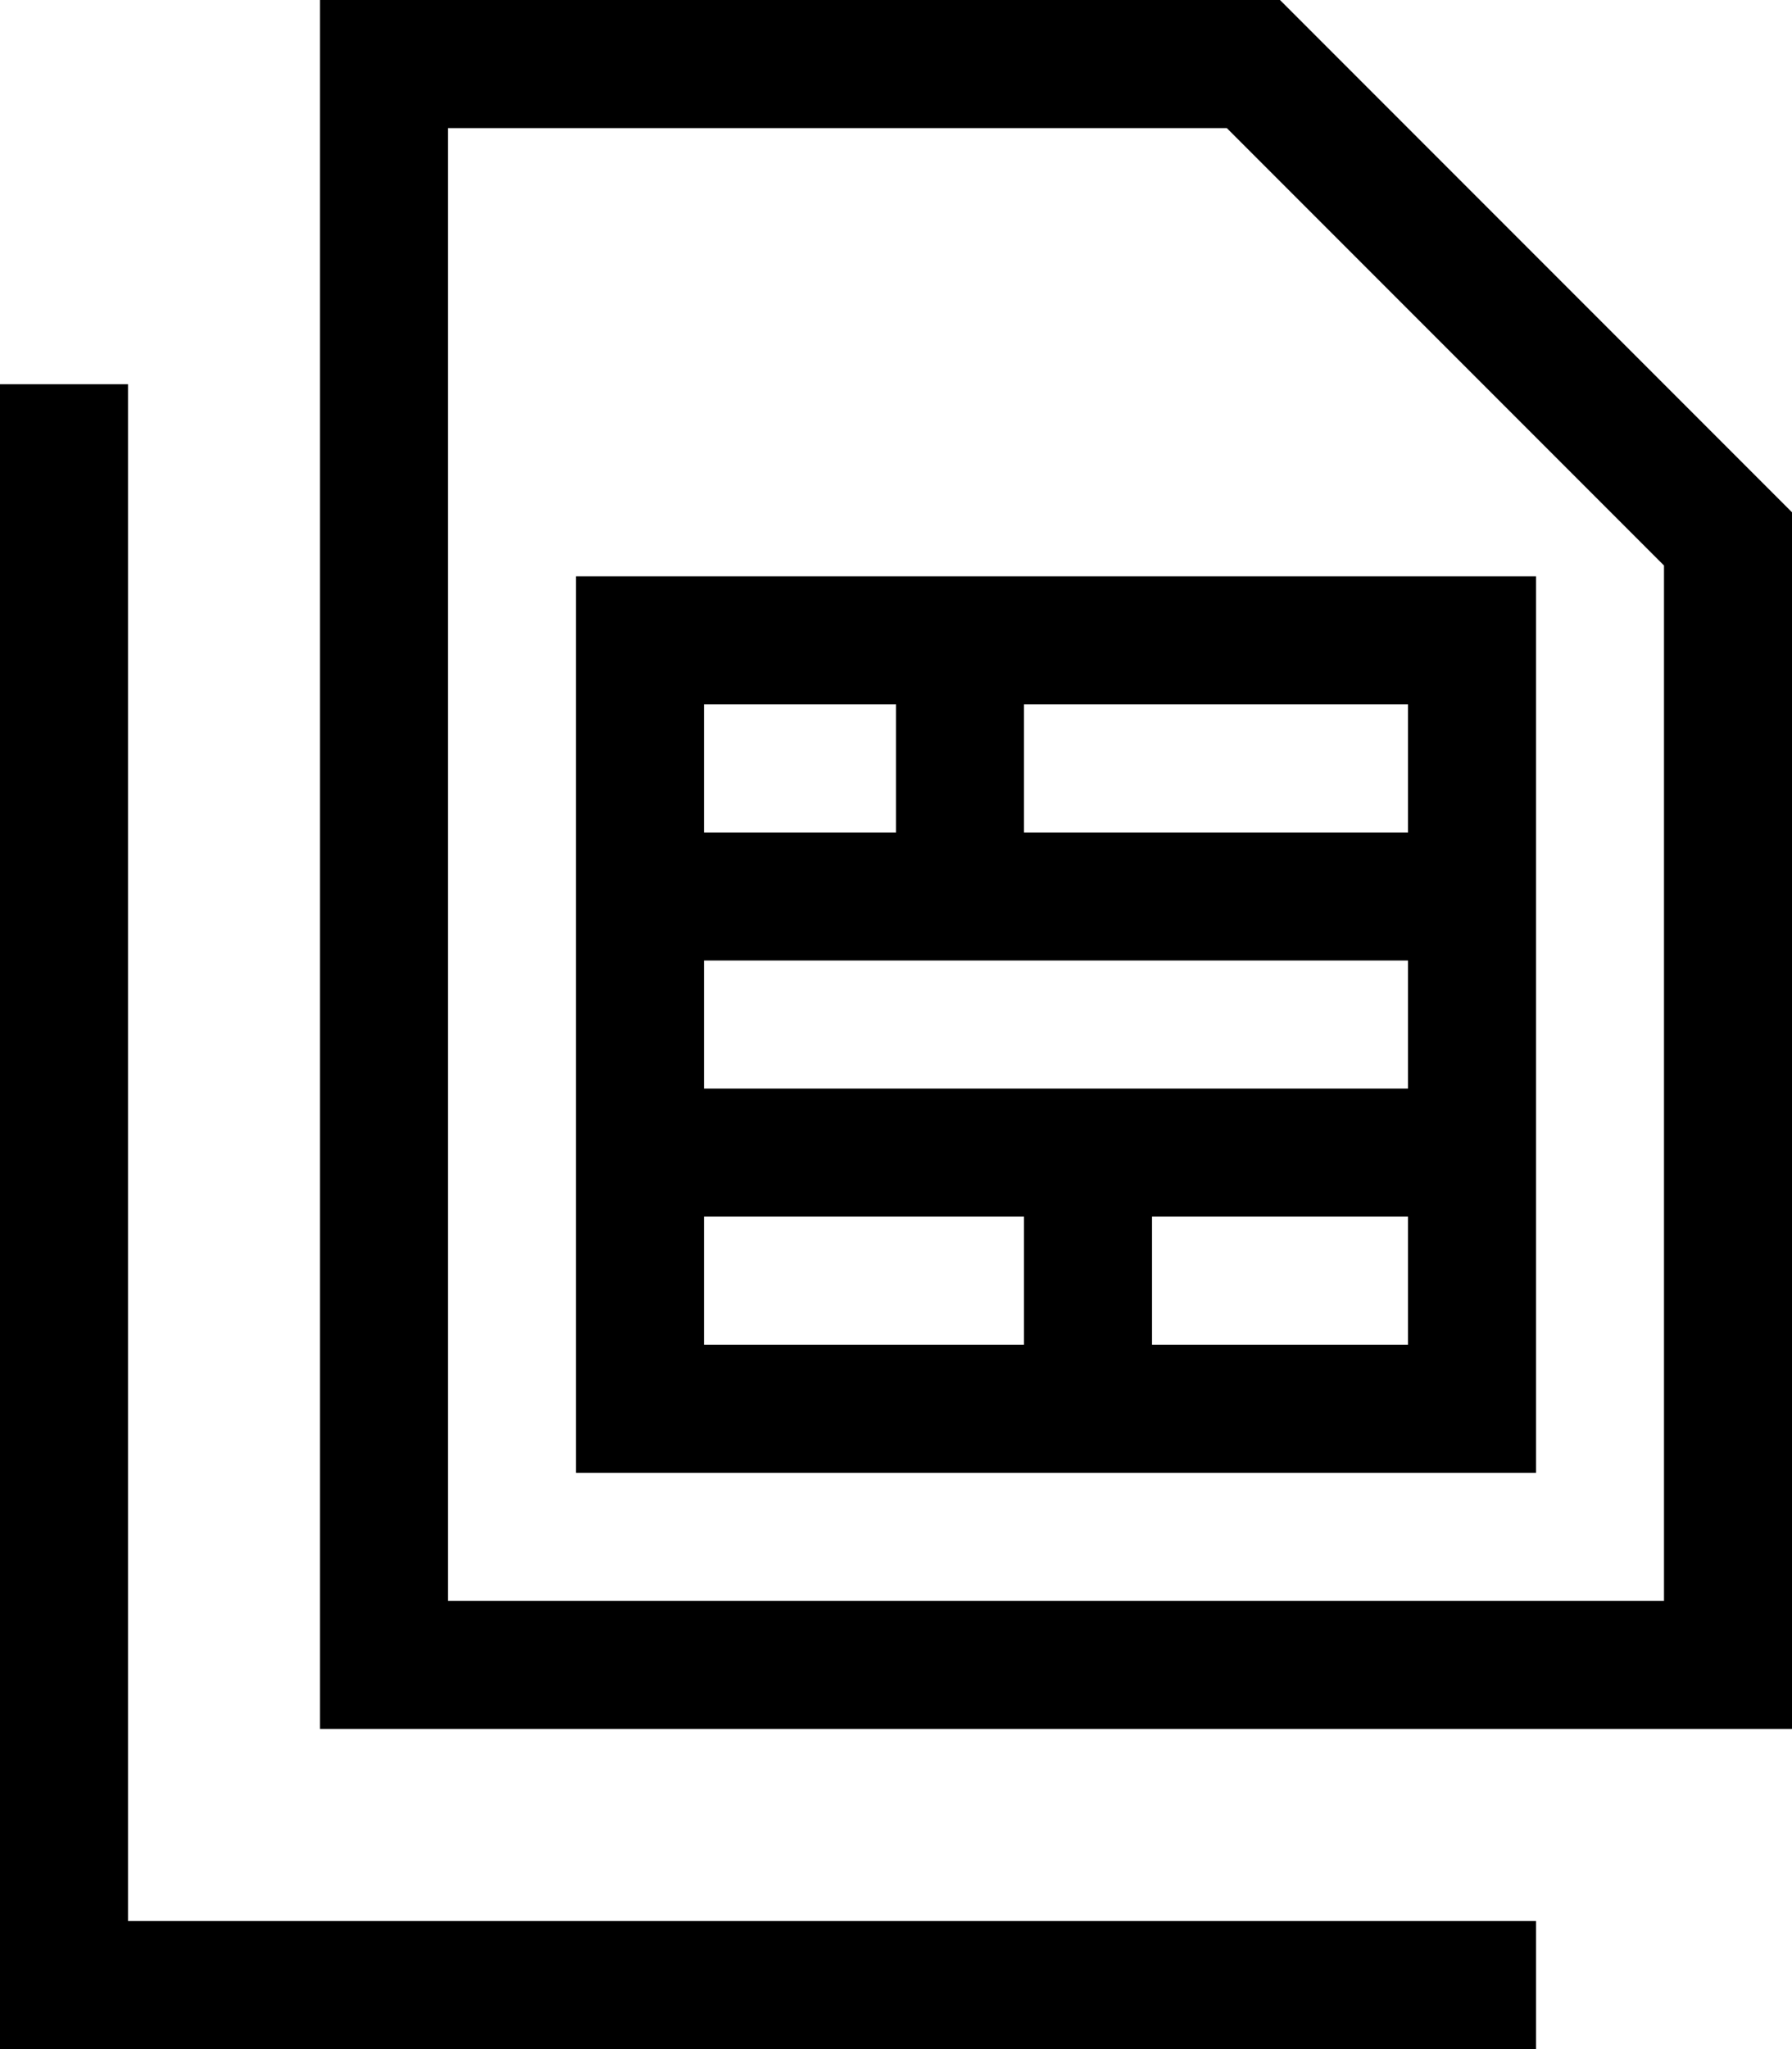
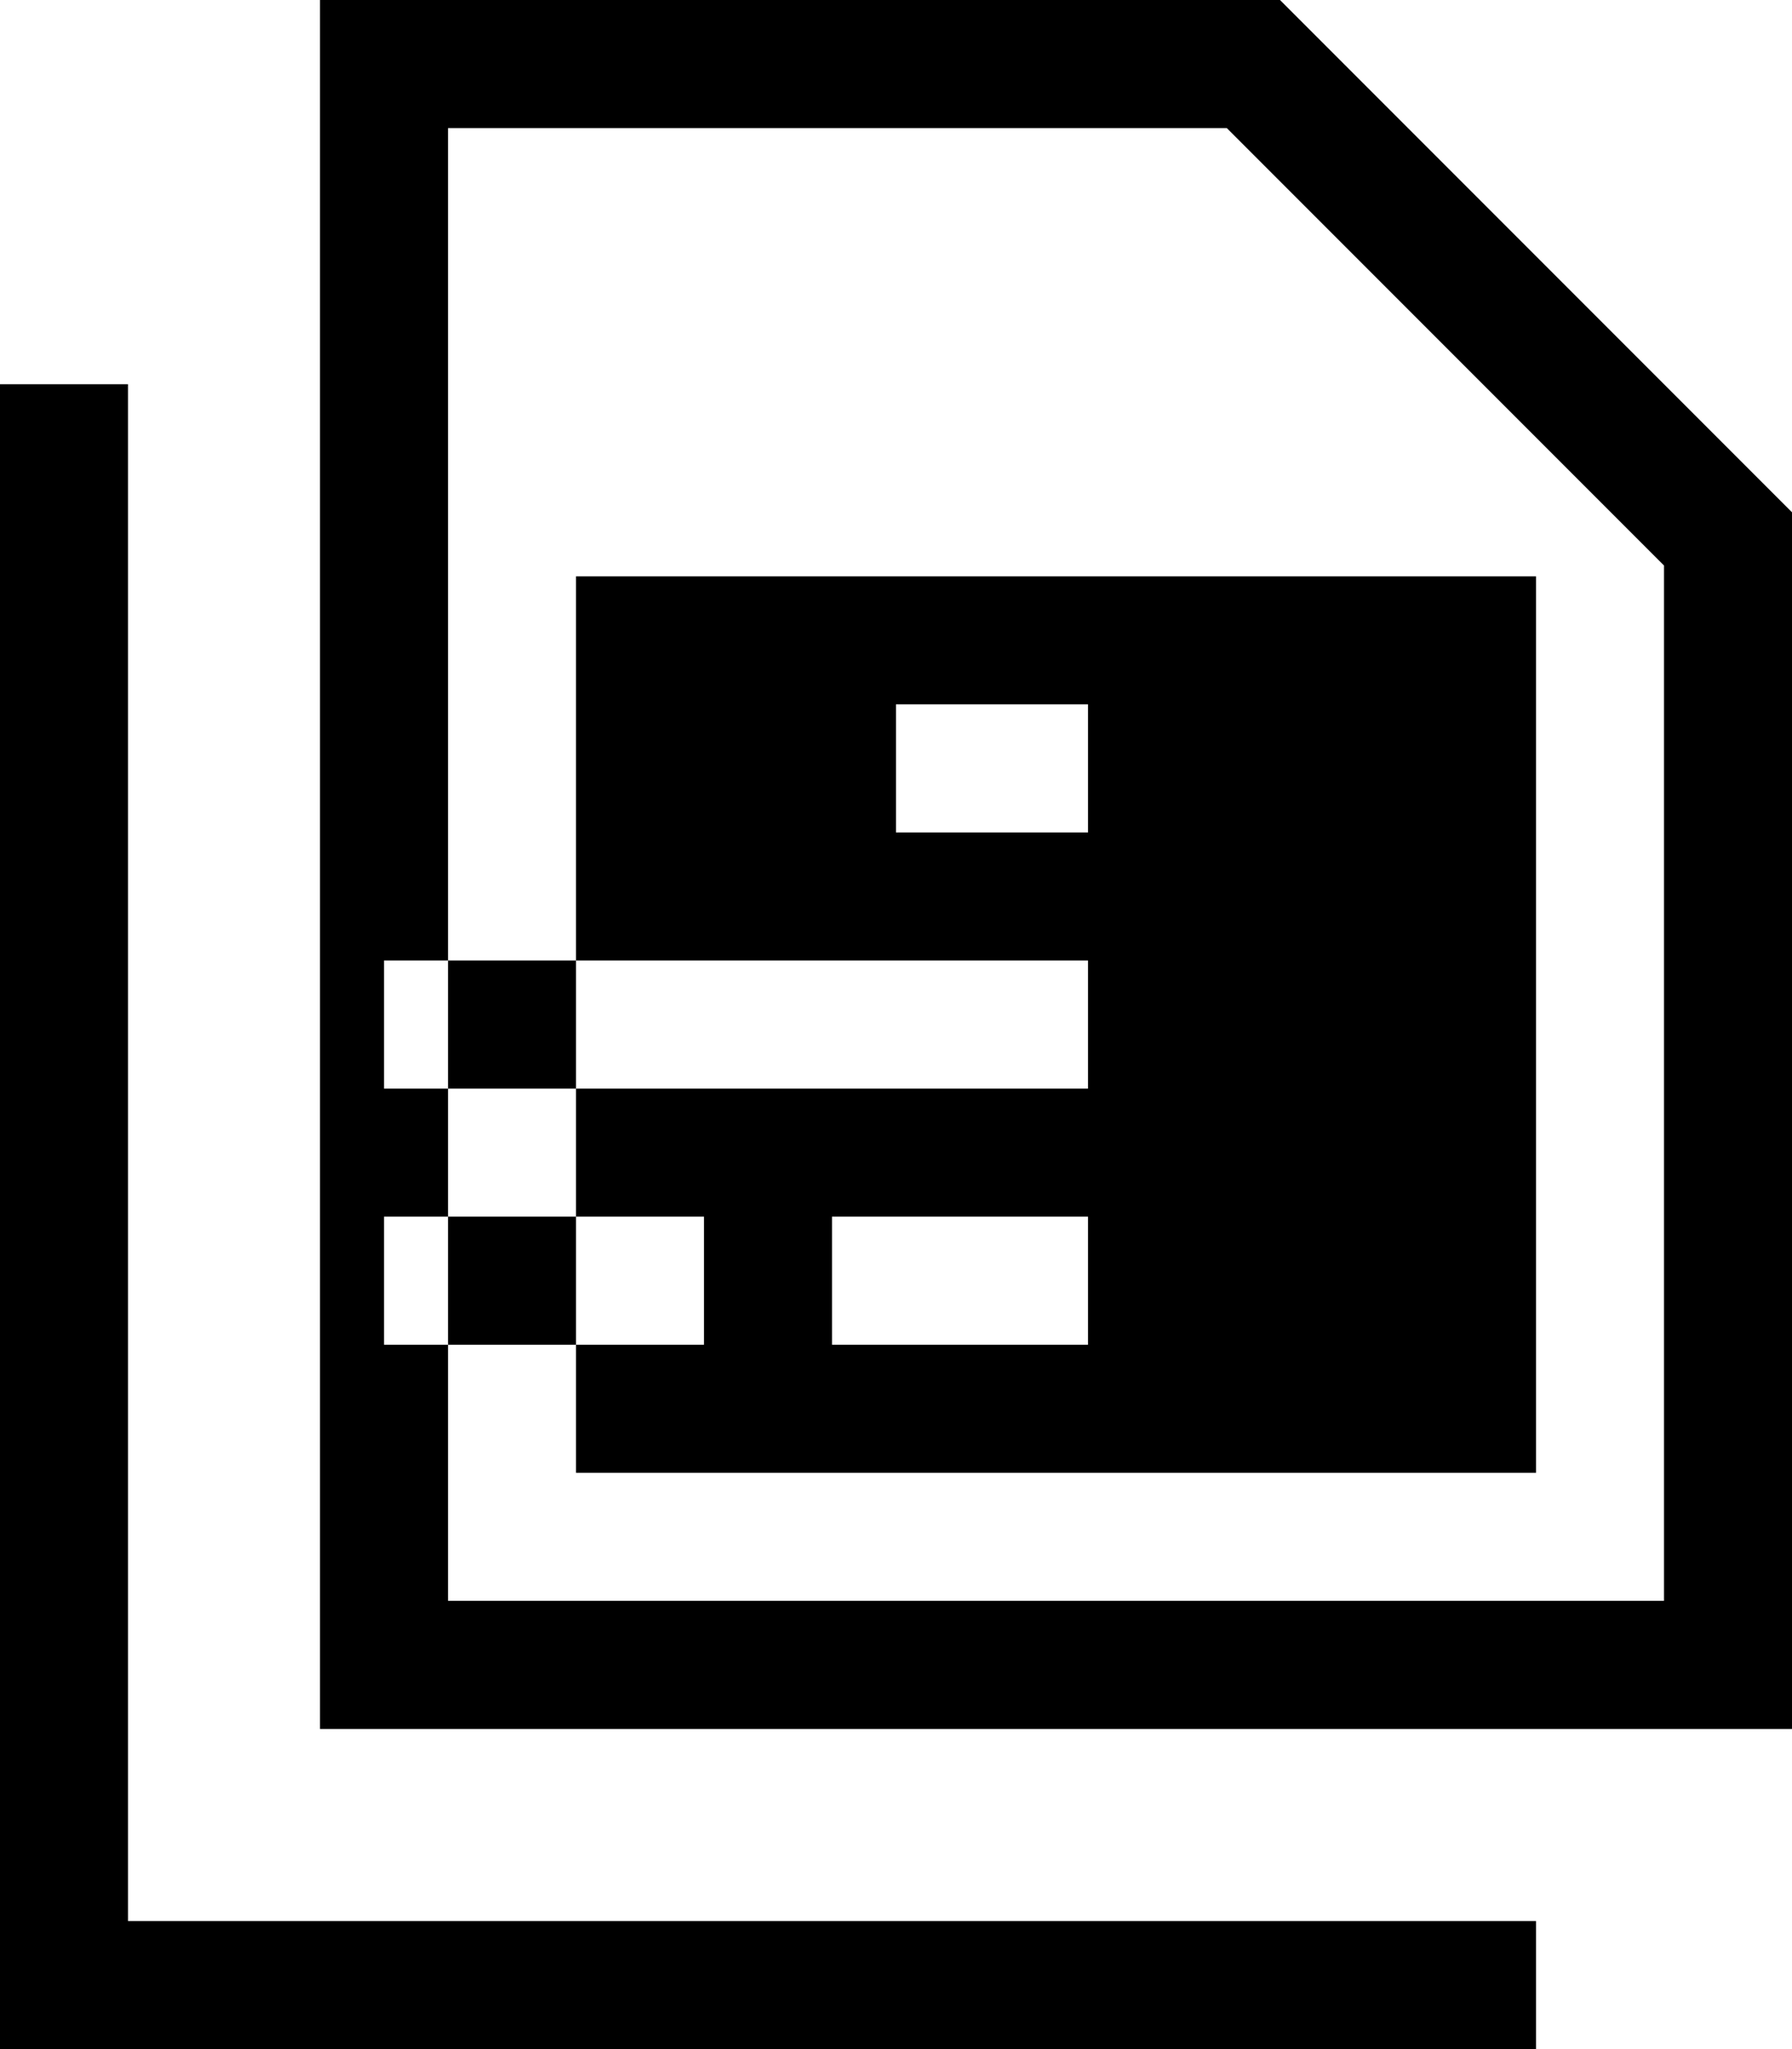
<svg xmlns="http://www.w3.org/2000/svg" viewBox="0 0 448 512">
-   <path d="M112 400l304 0 0-258.7L306.7 32 112 32l0 368zM448 128l0 272 0 32-32 0-304 0-32 0 0-32L80 32 80 0l32 0L320 0 448 128zM32 96l0 16 0 368 336 0 16 0 0 32-16 0L16 512 0 512l0-16L0 112 0 96l32 0zm128 48l80 0 56 0 72 0 16 0 0 16 0 64 0 64 0 64 0 16-16 0-96 0-40 0-72 0-16 0 0-16 0-64 0-64 0-64 0-16 16 0zm16 64l48 0 0-32-48 0 0 32zm80 0l40 0 56 0 0-32-56 0-40 0 0 32zm40 32l-56 0-64 0 0 32 56 0 40 0 80 0 0-32-56 0zm-8 96l64 0 0-32-64 0 0 32zm-32-32l-24 0-56 0 0 32 56 0 24 0 0-32z" />
+   <path d="M112 400l304 0 0-258.7L306.7 32 112 32l0 368zM448 128l0 272 0 32-32 0-304 0-32 0 0-32L80 32 80 0l32 0L320 0 448 128zM32 96l0 16 0 368 336 0 16 0 0 32-16 0L16 512 0 512l0-16L0 112 0 96l32 0zm128 48l80 0 56 0 72 0 16 0 0 16 0 64 0 64 0 64 0 16-16 0-96 0-40 0-72 0-16 0 0-16 0-64 0-64 0-64 0-16 16 0zm16 64l48 0 0-32-48 0 0 32zl40 0 56 0 0-32-56 0-40 0 0 32zm40 32l-56 0-64 0 0 32 56 0 40 0 80 0 0-32-56 0zm-8 96l64 0 0-32-64 0 0 32zm-32-32l-24 0-56 0 0 32 56 0 24 0 0-32z" />
</svg>